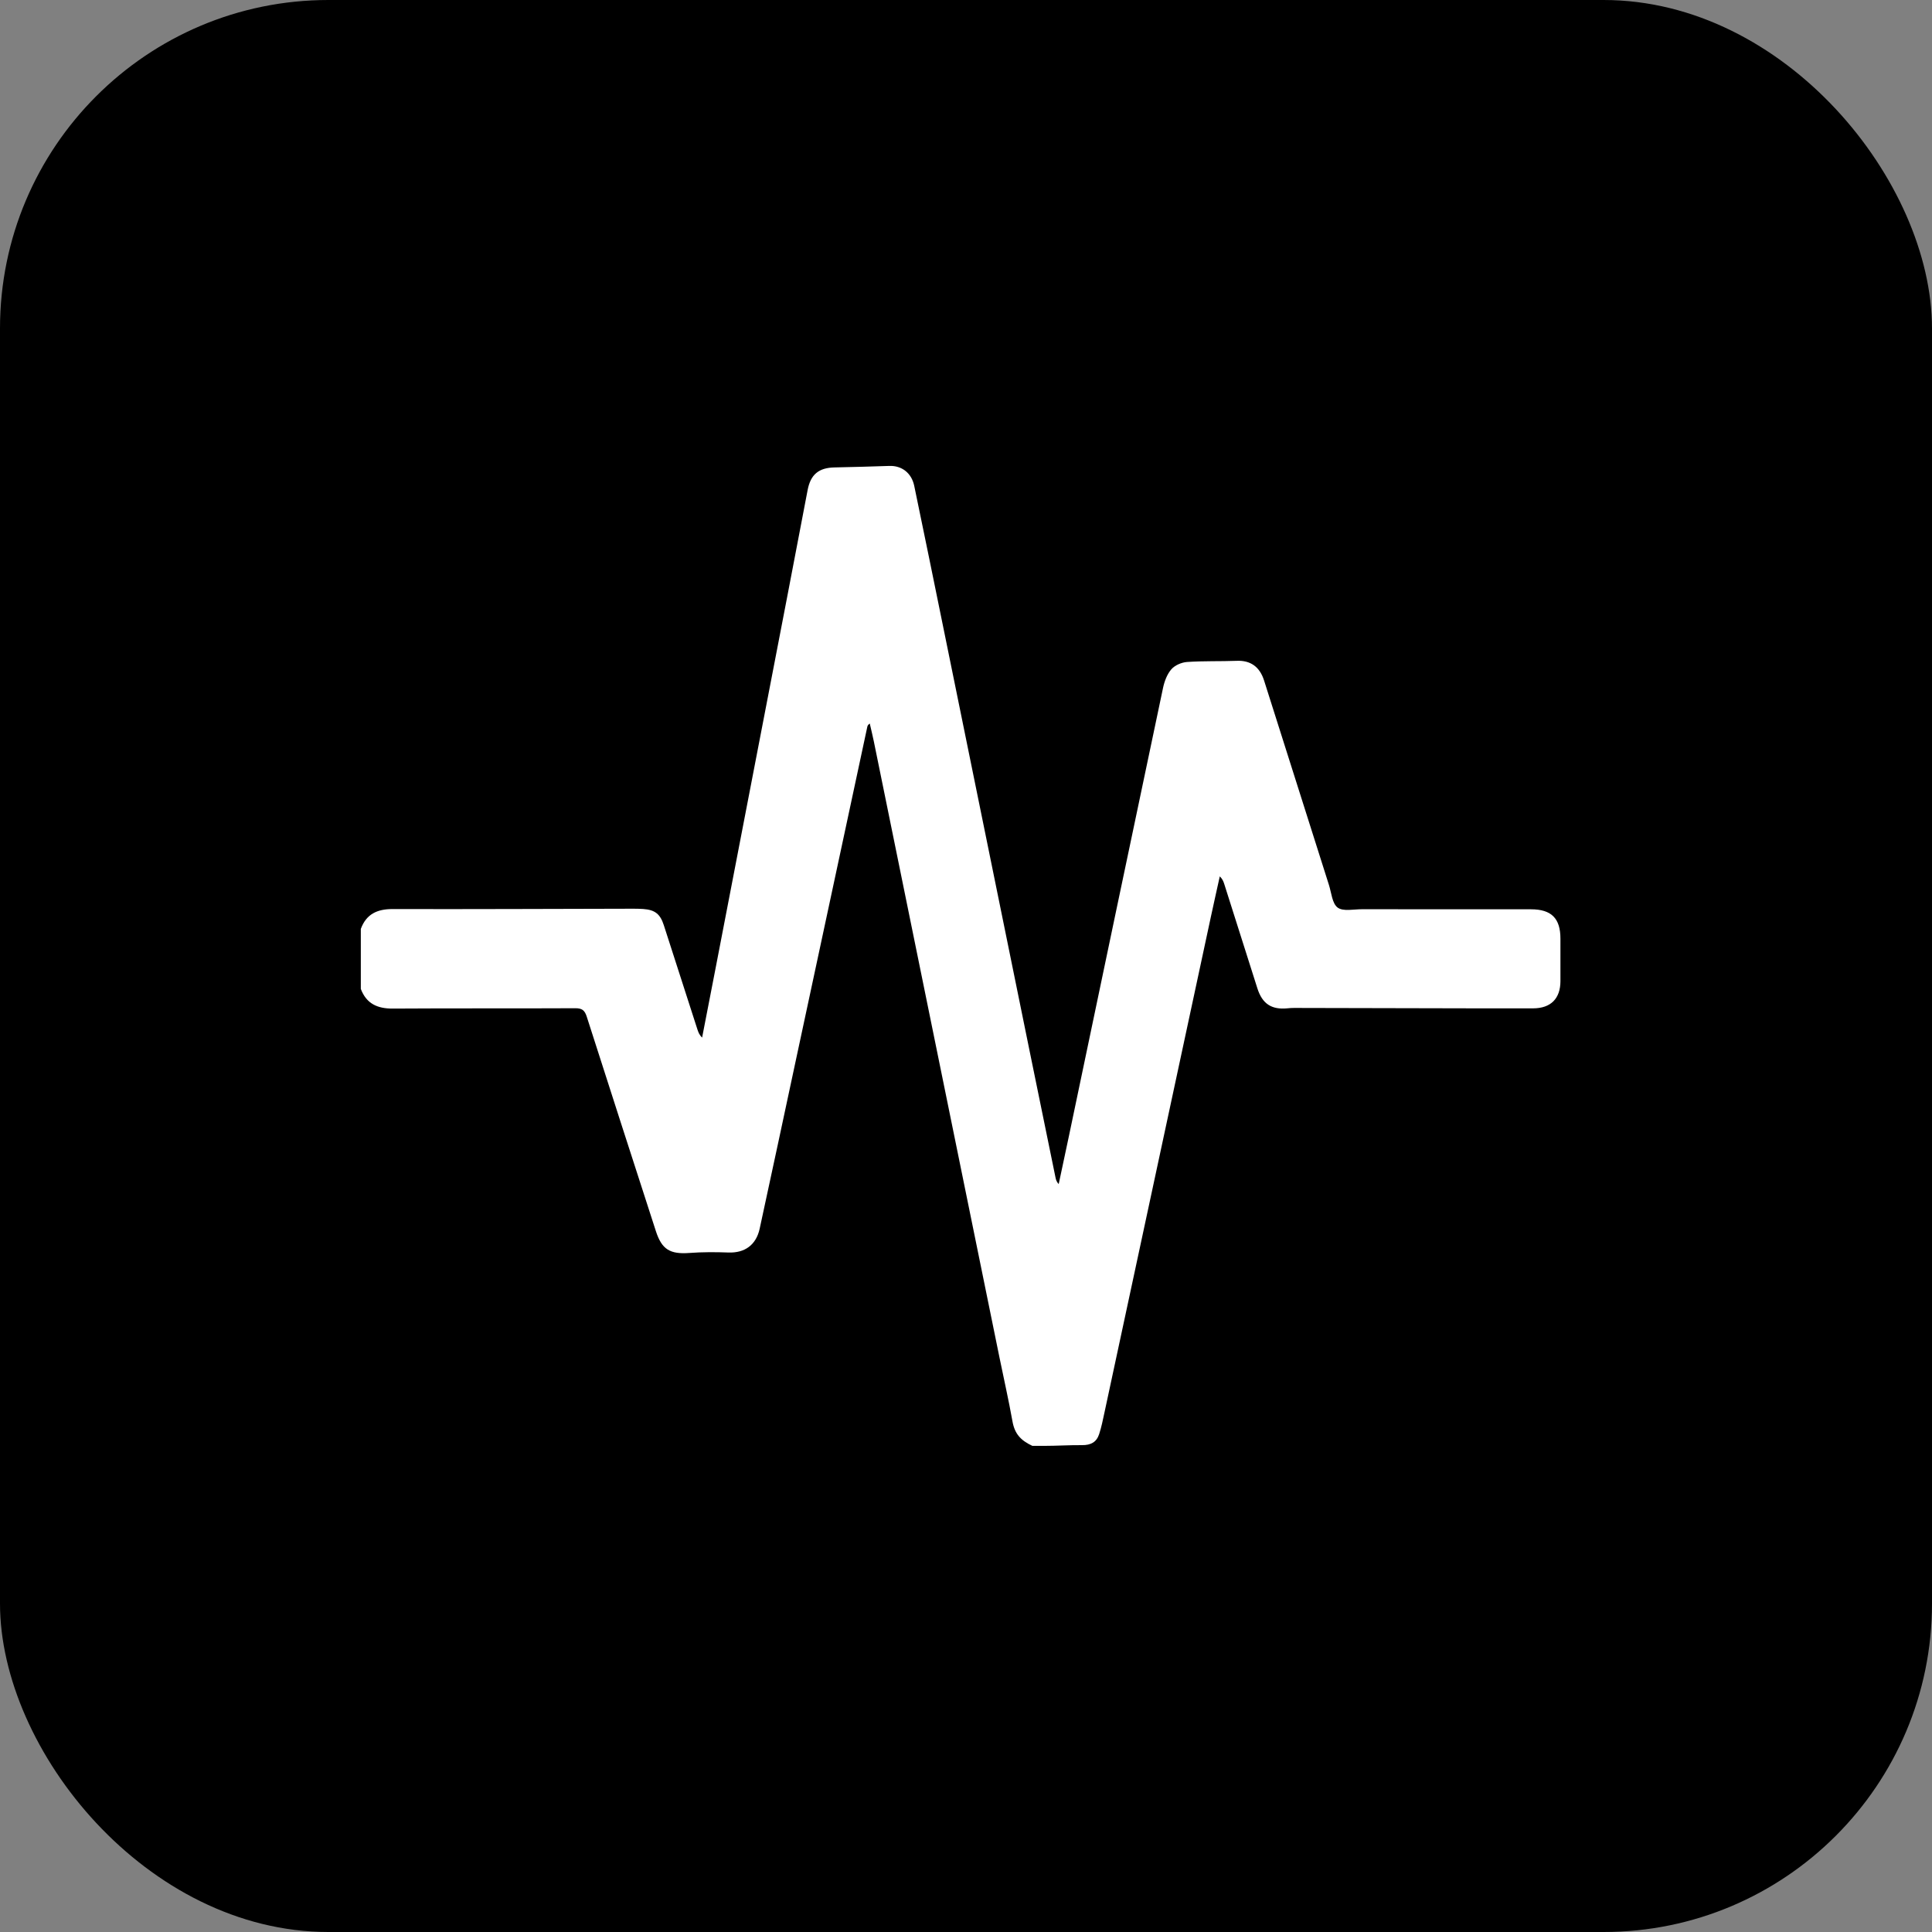
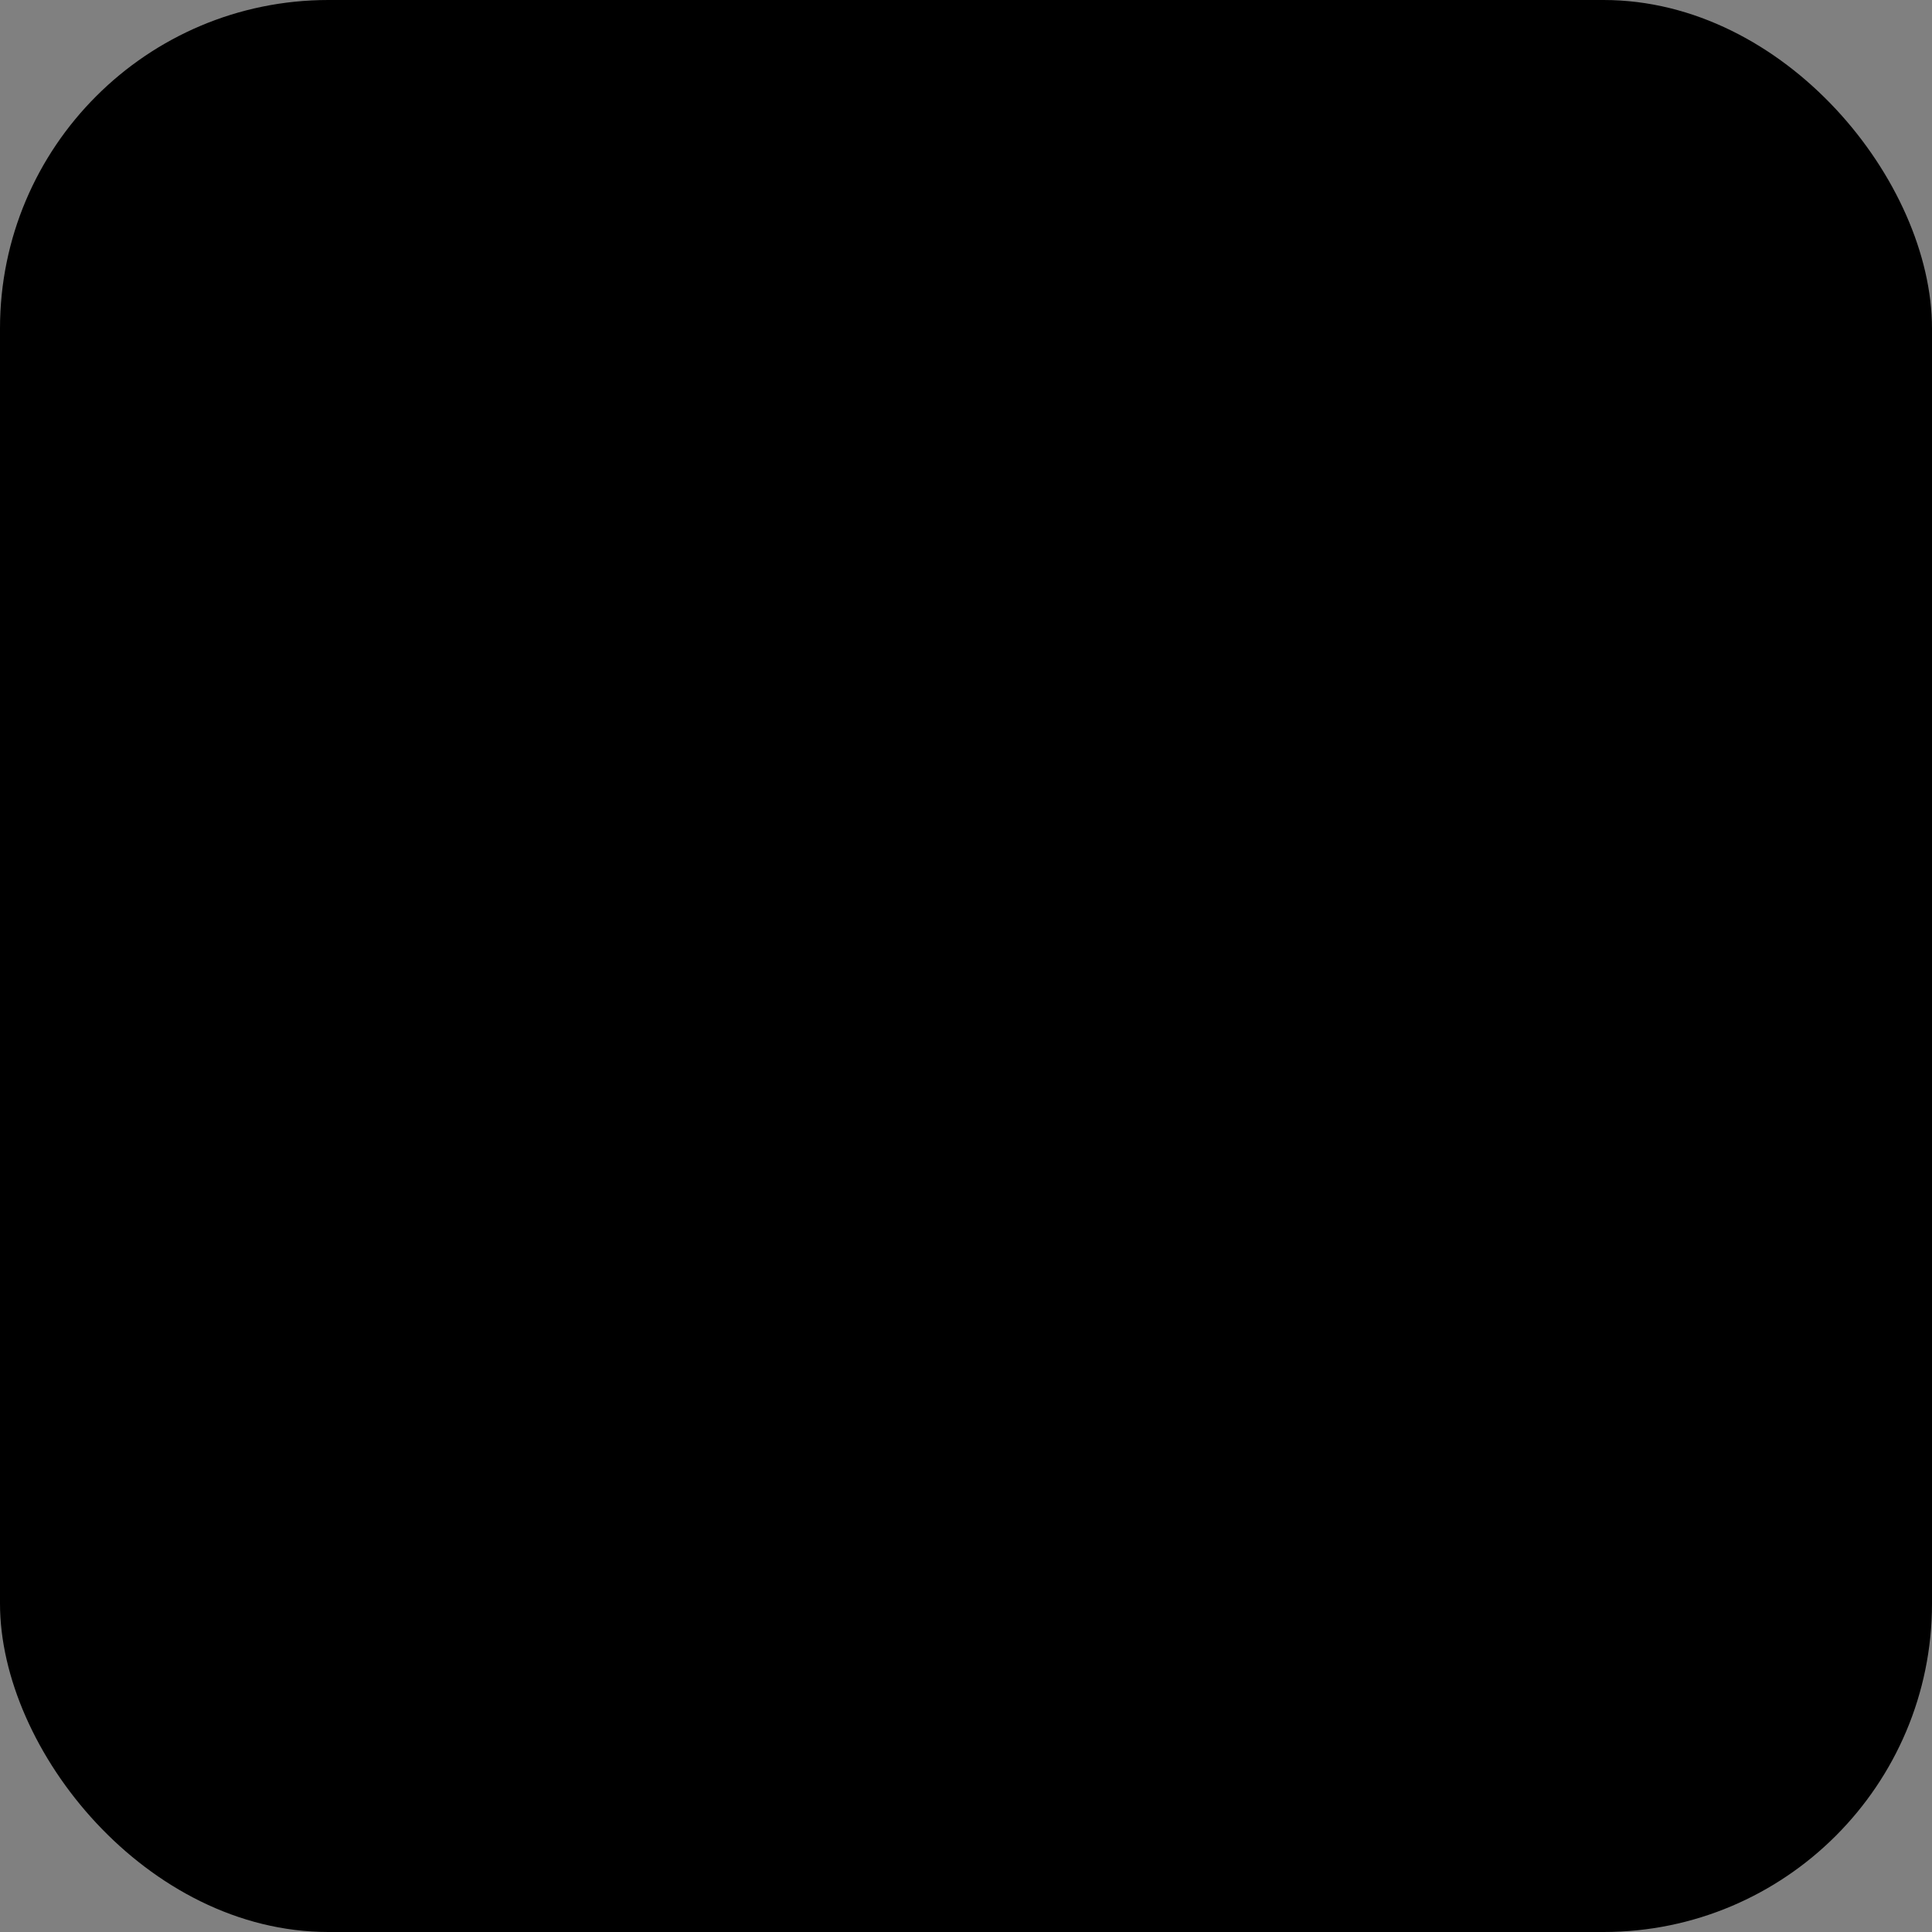
<svg xmlns="http://www.w3.org/2000/svg" height="100" viewBox="0 0 100 100" width="100">
  <rect x="0" y="0" width="100" height="100" fill="#808080" stroke="none" />
  <g fill="none" fill-rule="evenodd">
    <rect fill="#000" height="100" rx="17" width="100" />
-     <path d="m80.768 50.779c-.001.906-.496 1.411-1.414 1.413-1.854.005-3.708-.002-5.562-.006-2.271-.004-4.541-.011-6.812-.015-.115-.001-.23.008-.344.019-.822.08-1.298-.232-1.553-1.03-.574-1.804-1.145-3.609-1.719-5.414-.042-.13-.093-.256-.228-.385-.155.705-.315 1.409-.466 2.115-1.834 8.544-3.667 17.088-5.502 25.632-.081.378-.157.759-.277 1.125-.135.41-.425.571-.884.567-.656-.006-1.312.038-1.967.038h-.604c-.616-.289-.917-.632-1.031-1.272-.199-1.115-.448-2.205-.675-3.317-2.167-10.63-4.334-21.252-6.502-31.882-.063-.308-.139-.61-.209-.917-.097.067-.117.121-.128.175-1.236 5.767-2.472 11.534-3.708 17.301-.619 2.891-1.234 5.783-1.862 8.671-.185.848-.777 1.262-1.611 1.233-.674-.025-1.352-.027-2.024.023-1.006.074-1.43-.179-1.737-1.128-1.195-3.7-2.395-7.398-3.578-11.101-.105-.329-.242-.44-.596-.438-3.147.016-6.295-.003-9.443.018-.796.005-1.366-.251-1.656-1.018 0-1.035 0-2.07 0-3.105.283-.768.845-1.03 1.644-1.028 4.139.01 8.279-.01 12.418-.018.187-0.0.374.001.56.015.601.044.874.257 1.06.834.583 1.802 1.161 3.605 1.743 5.407.046.143.104.284.24.416.236-1.217.474-2.433.709-3.65 1.228-6.369 2.456-12.738 3.684-19.107.359-1.86.715-3.721 1.068-5.581.153-.806.572-1.158 1.39-1.175.947-.019 1.895-.046 2.842-.078.637-.022 1.148.362 1.287 1.033.518 2.486 1.025 4.975 1.532 7.464 1.479 7.255 2.956 14.511 4.435 21.766.447 2.194.897 4.387 1.347 6.579.023.11.056.217.163.331.179-.838.36-1.676.535-2.514 1.619-7.724 3.236-15.449 4.866-23.171.072-.34.209-.707.43-.962.182-.209.528-.358.813-.378.857-.059 1.72-.027 2.58-.06.693-.027 1.176.296 1.406 1.017 1.121 3.527 2.237 7.056 3.358 10.584.13.408.167.962.451 1.171.284.21.824.085 1.252.086 2.917.004 5.835.001 8.753.003 1.059 0 1.526.467 1.526 1.518.001.733.002 1.466 0 2.198z" fill="#fff" />
  </g>
</svg>